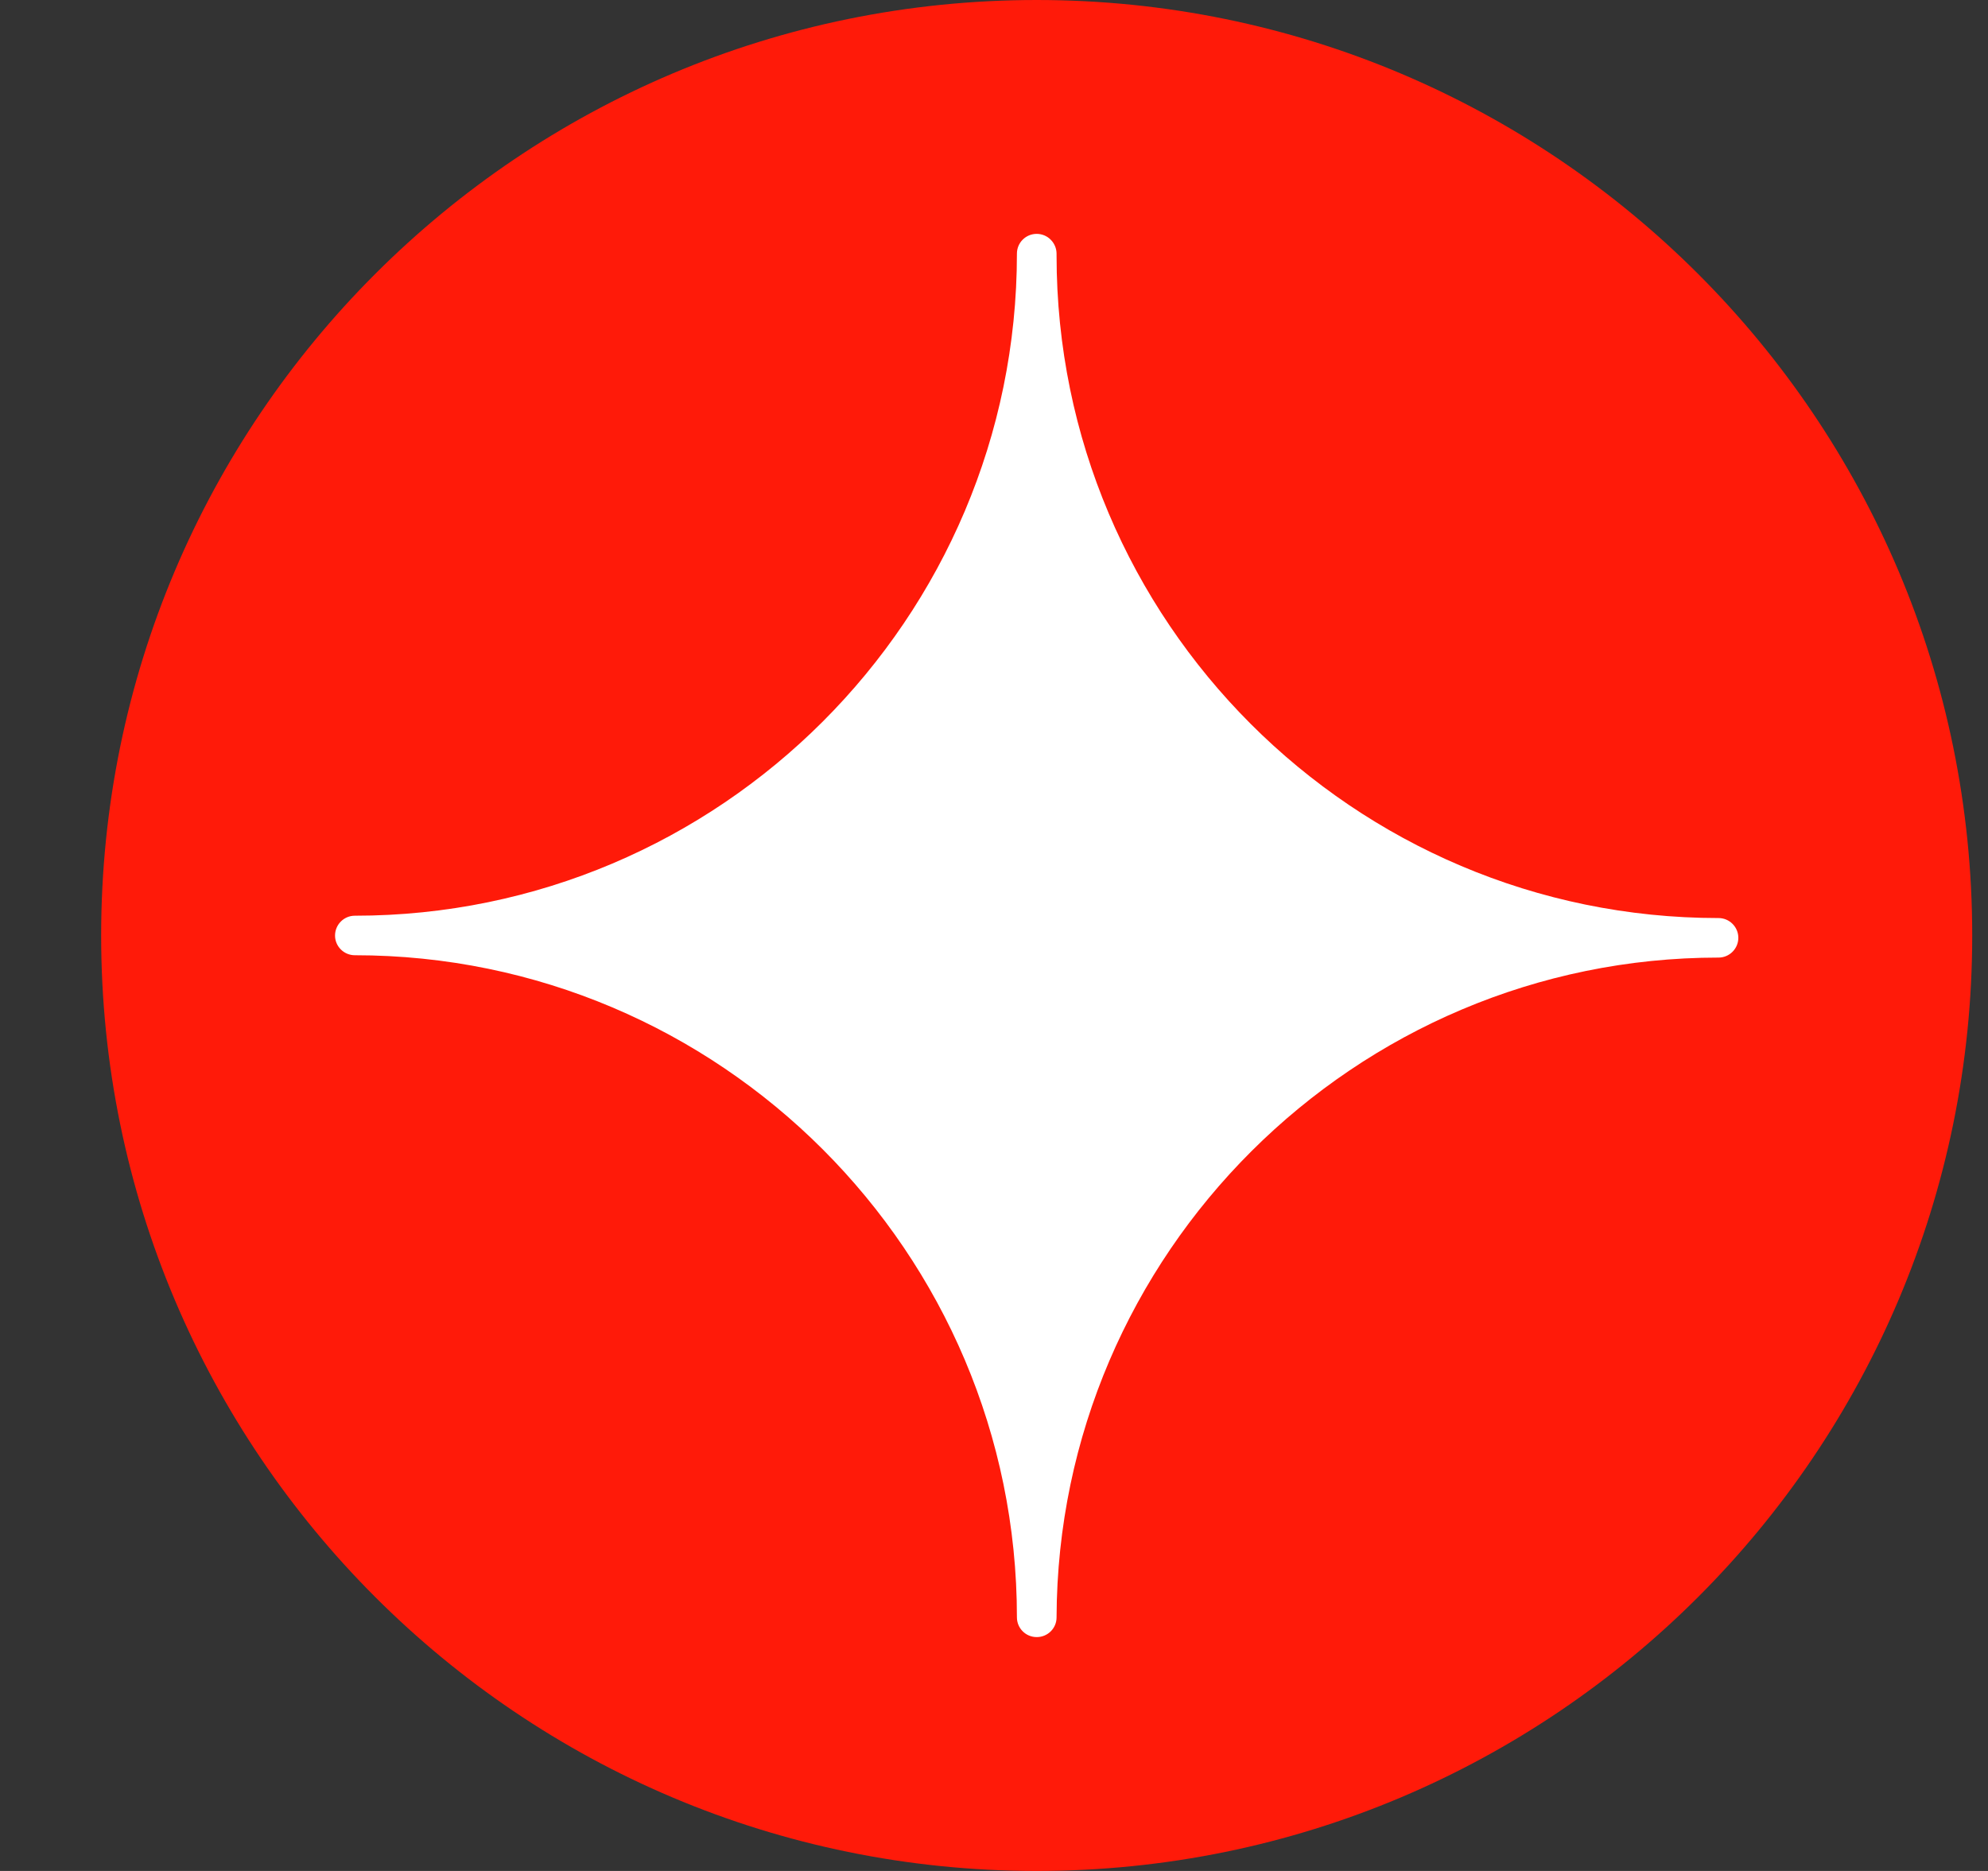
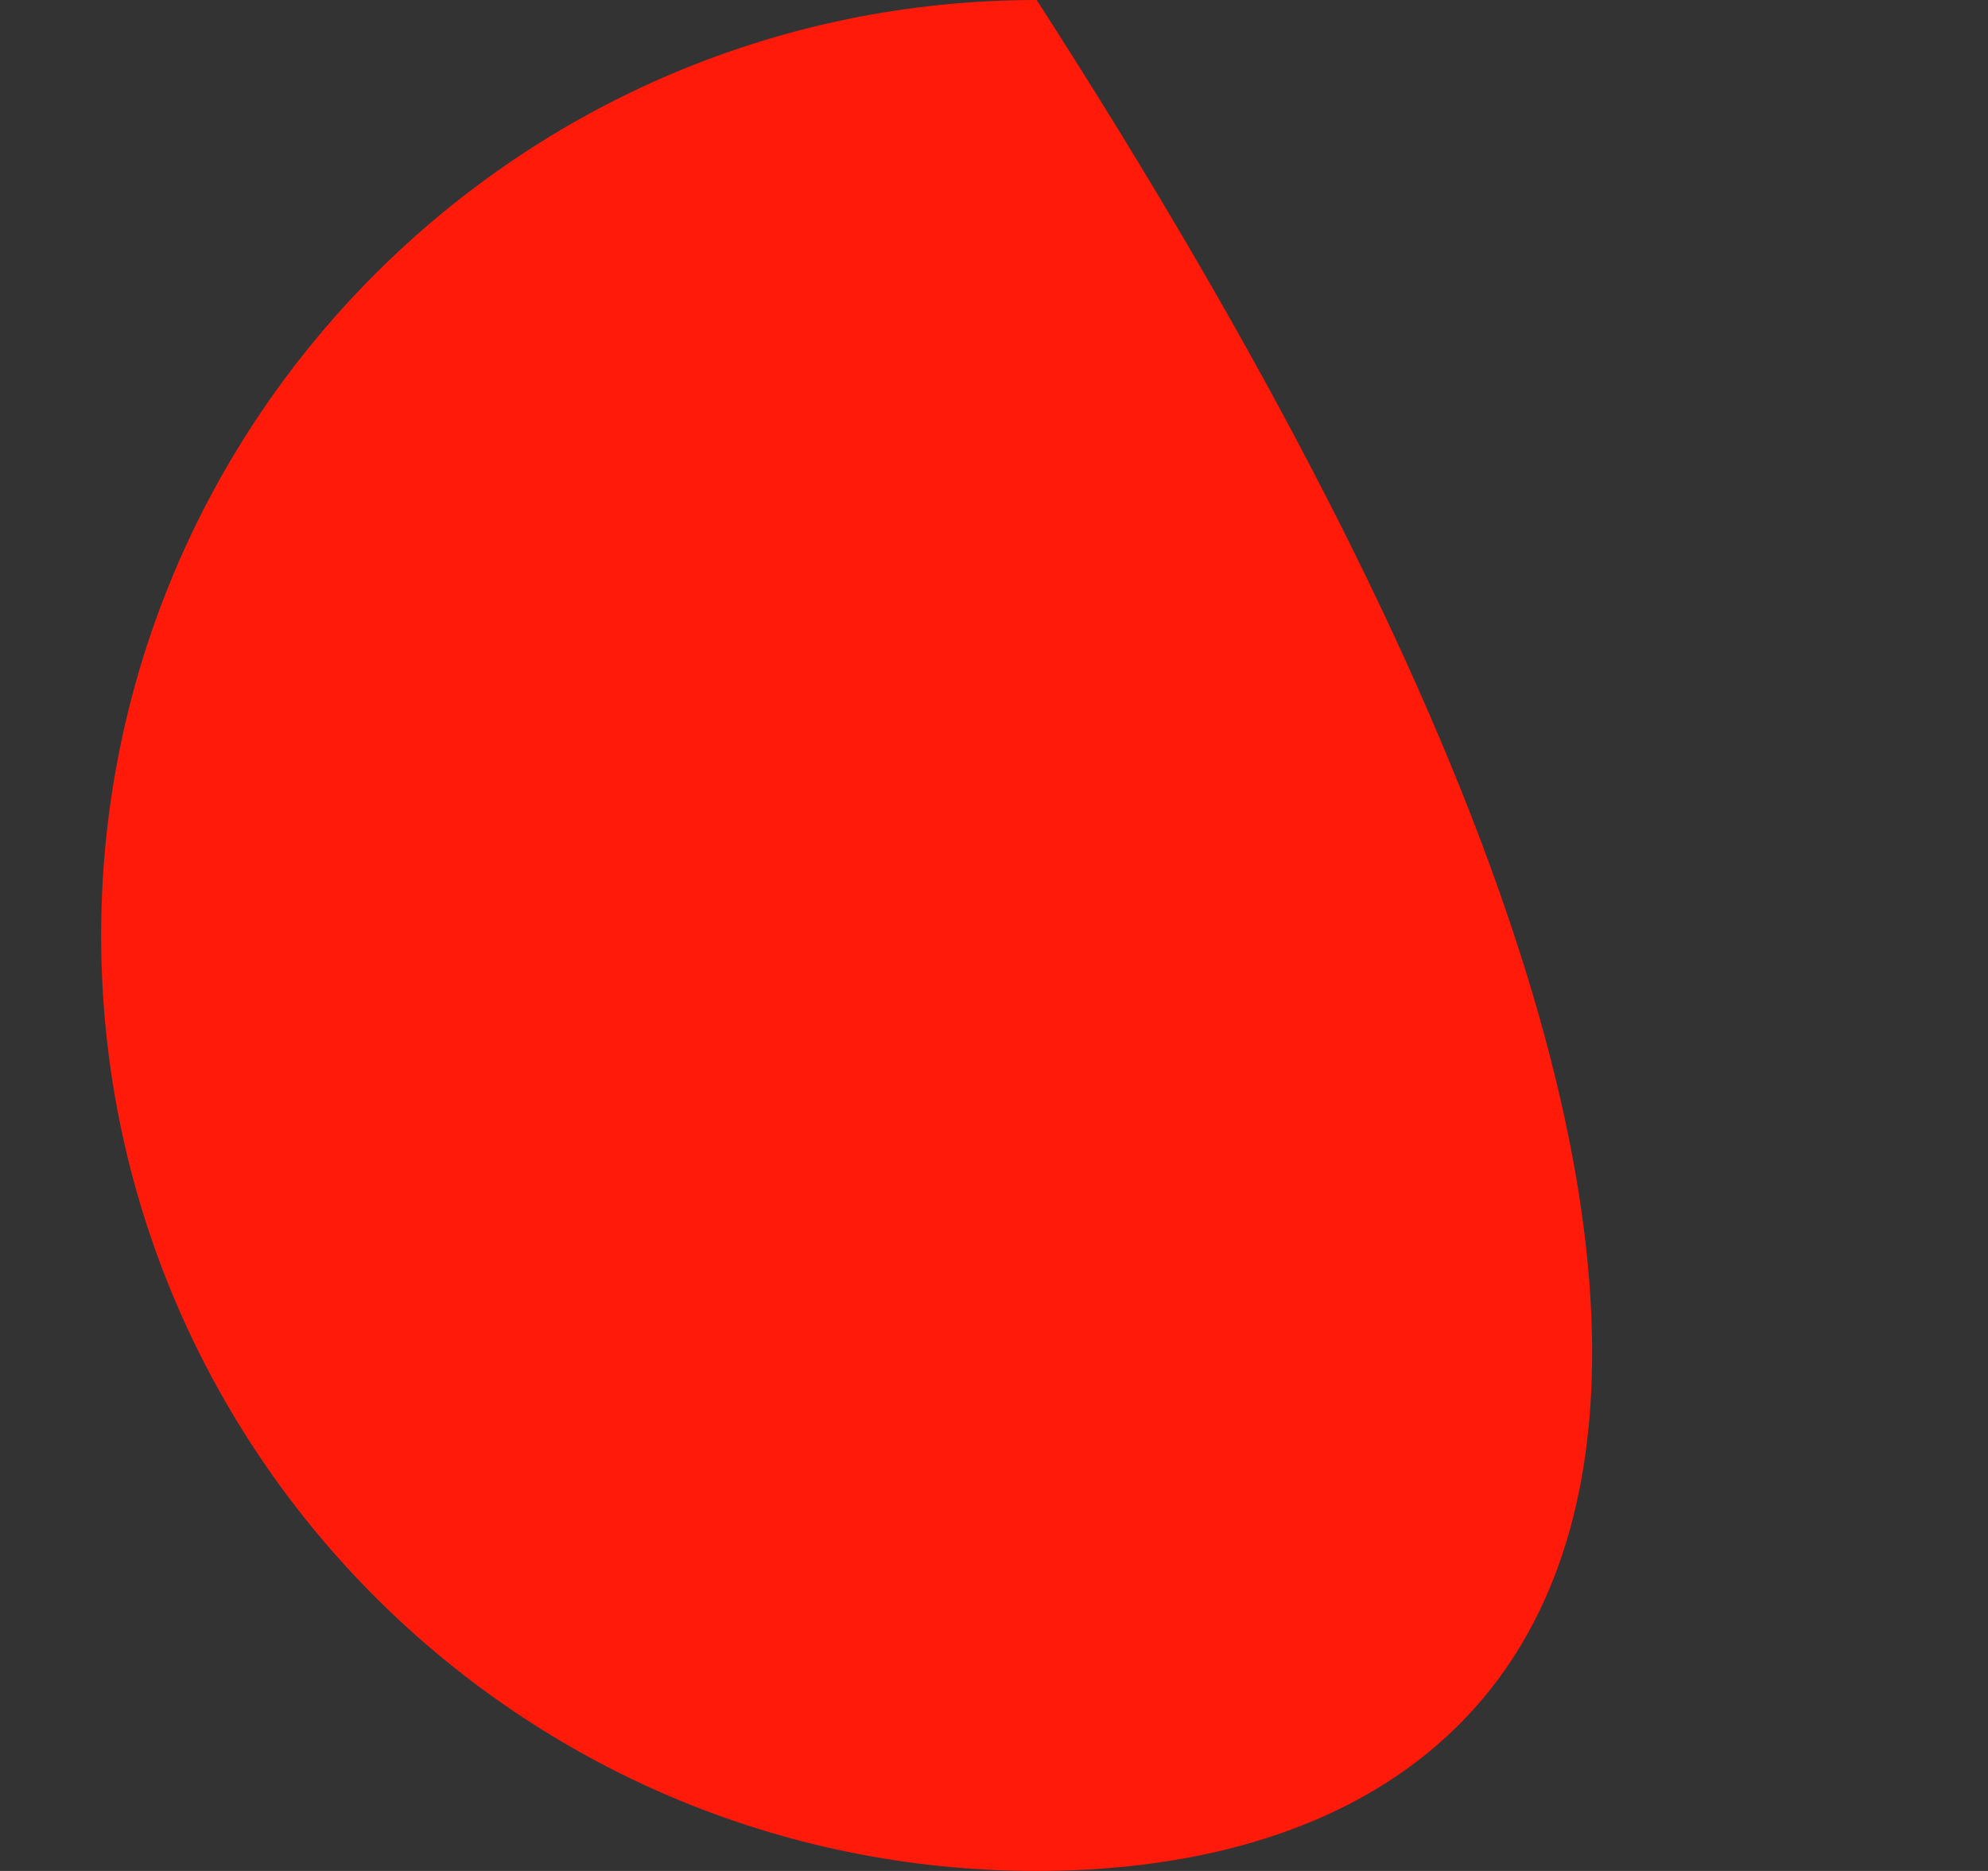
<svg xmlns="http://www.w3.org/2000/svg" width="17" height="16" viewBox="0 0 17 16" fill="none">
  <rect x="0" y="0" width="17" height="16" fill="#333333" stroke="none" />
-   <path d="M0.865 8C0.865 3.582 4.446 0 8.865 0C13.283 0 16.865 3.582 16.865 8C16.865 12.418 13.283 16 8.865 16C4.446 16 0.865 12.418 0.865 8Z" fill="#FF1A09" />
-   <path fill-rule="evenodd" clip-rule="evenodd" d="M8.865 2C8.772 2 8.696 2.075 8.696 2.169C8.696 5.291 6.156 7.831 3.034 7.831C2.941 7.831 2.865 7.907 2.865 8.001C2.865 8.093 2.941 8.169 3.034 8.169C6.156 8.169 8.696 10.709 8.696 13.831C8.696 13.925 8.772 14 8.865 14H8.866C8.959 14 9.035 13.925 9.035 13.832C9.045 10.721 11.585 8.189 14.696 8.189C14.789 8.189 14.865 8.113 14.865 8.02C14.865 7.927 14.789 7.851 14.696 7.851C11.574 7.851 9.035 5.311 9.035 2.185V2.17C9.035 2.125 9.017 2.082 8.985 2.05C8.954 2.018 8.91 2 8.865 2Z" fill="white" />
+   <path d="M0.865 8C0.865 3.582 4.446 0 8.865 0C16.865 12.418 13.283 16 8.865 16C4.446 16 0.865 12.418 0.865 8Z" fill="#FF1A09" />
</svg>